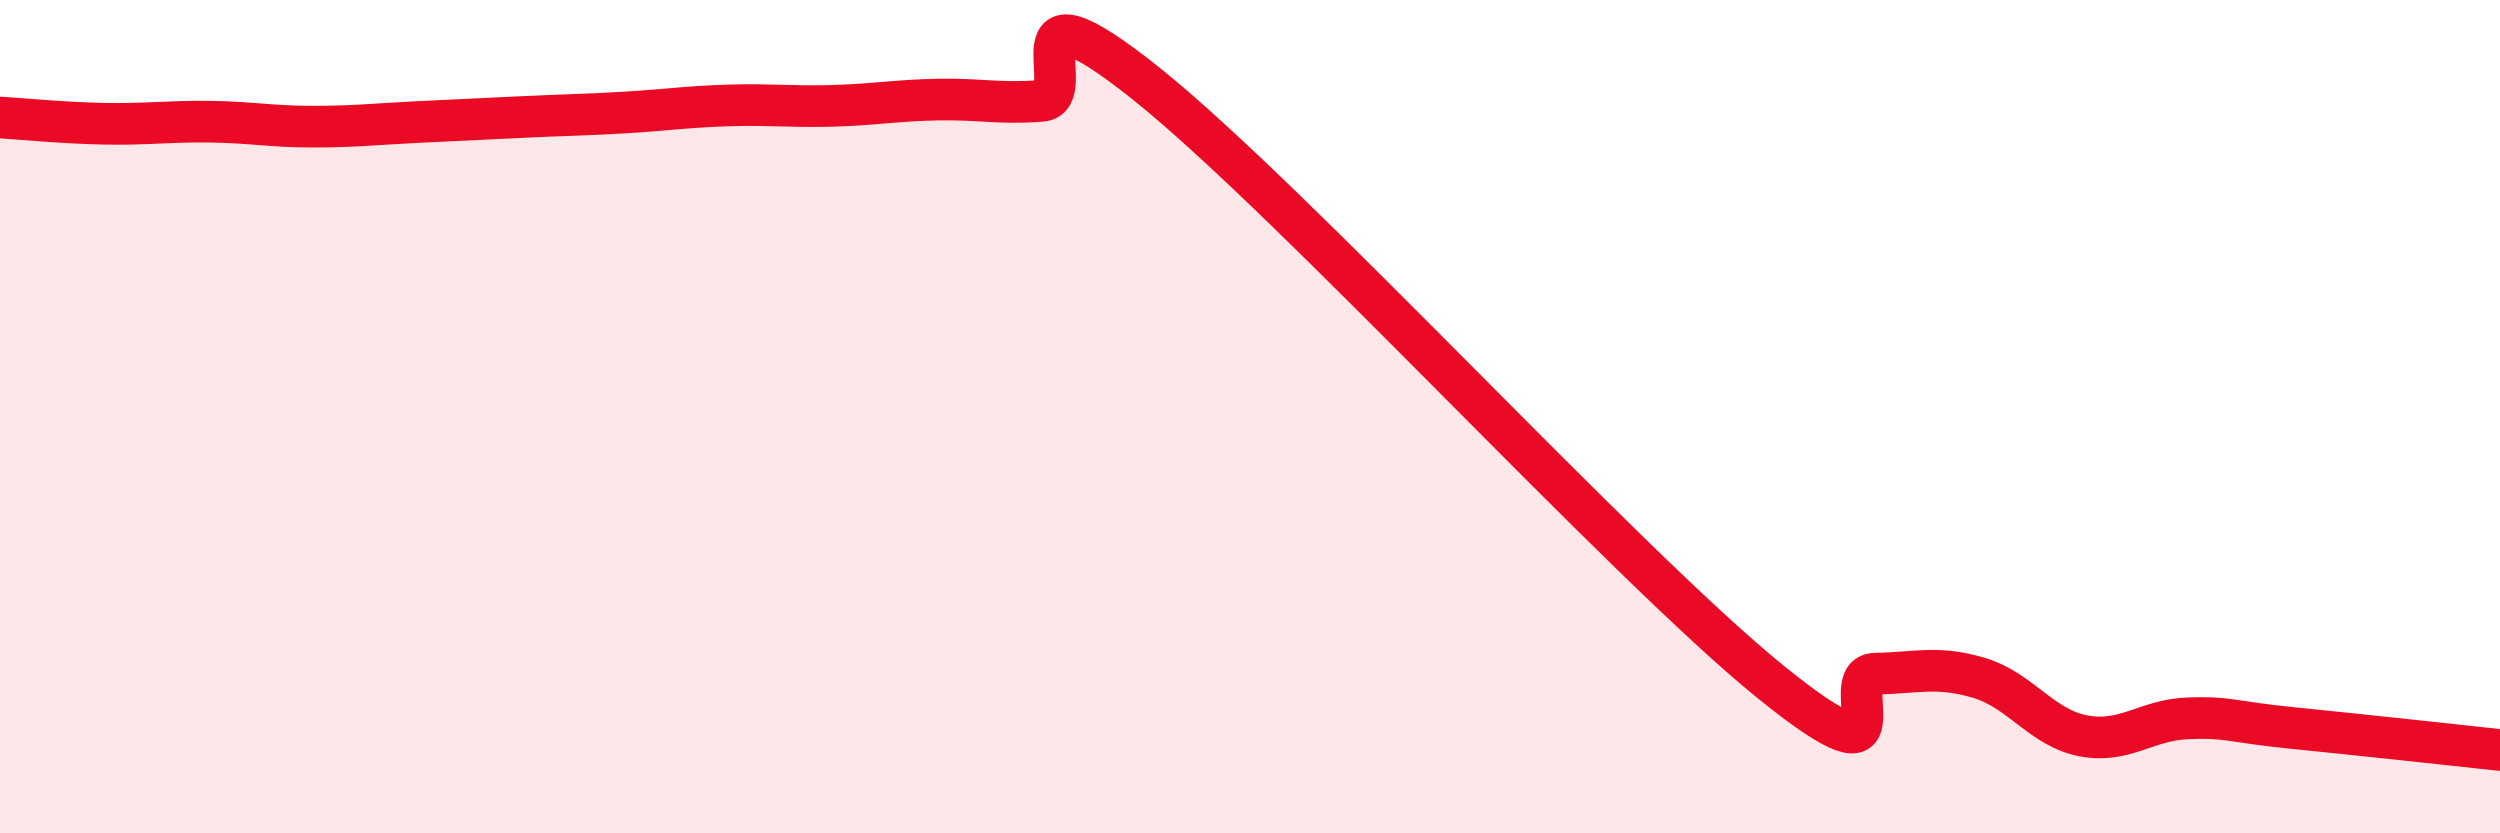
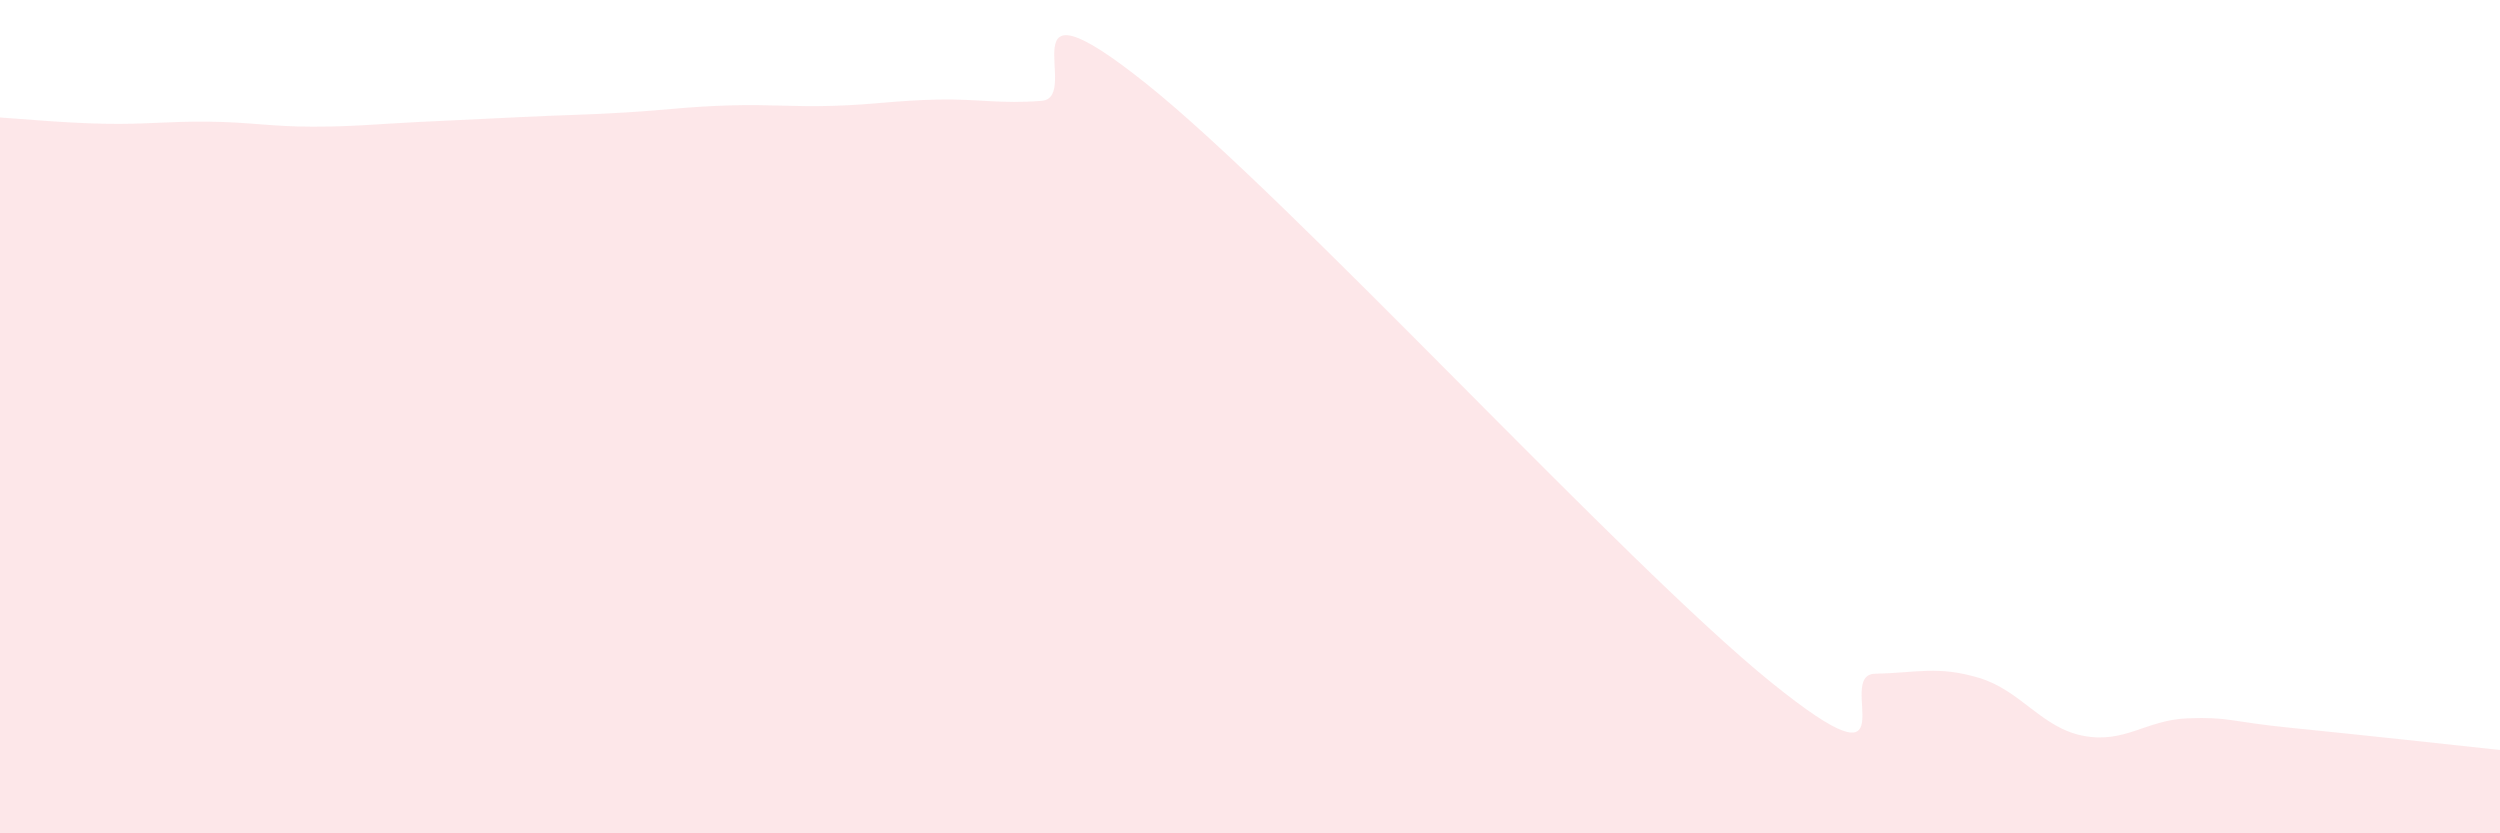
<svg xmlns="http://www.w3.org/2000/svg" width="60" height="20" viewBox="0 0 60 20">
  <path d="M 0,2.82 C 0.5,2.85 1.5,2.95 2.5,2.97 C 3.5,2.99 4,2.91 5,2.92 C 6,2.93 6.5,3.04 7.5,3.04 C 8.5,3.04 9,2.98 10,2.93 C 11,2.88 11.5,2.86 12.5,2.81 C 13.5,2.76 14,2.76 15,2.7 C 16,2.64 16.5,2.56 17.5,2.53 C 18.5,2.5 19,2.57 20,2.54 C 21,2.51 21.5,2.41 22.5,2.39 C 23.5,2.37 24,2.5 25,2.42 C 26,2.34 24,-0.79 27.5,2 C 31,4.79 39,13.54 42.5,16.37 C 46,19.2 44,16.19 45,16.17 C 46,16.15 46.5,15.97 47.5,16.27 C 48.5,16.57 49,17.47 50,17.66 C 51,17.85 51.5,17.28 52.5,17.24 C 53.5,17.2 53.5,17.32 55,17.47 C 56.5,17.62 59,17.89 60,18L60 20L0 20Z" fill="#EB0A25" opacity="0.1" stroke-linecap="round" stroke-linejoin="round" />
-   <path d="M 0,2.82 C 0.5,2.85 1.5,2.95 2.5,2.97 C 3.5,2.99 4,2.91 5,2.92 C 6,2.93 6.5,3.04 7.5,3.04 C 8.5,3.04 9,2.98 10,2.93 C 11,2.88 11.5,2.86 12.5,2.81 C 13.5,2.76 14,2.76 15,2.7 C 16,2.64 16.5,2.56 17.5,2.53 C 18.5,2.5 19,2.57 20,2.54 C 21,2.51 21.5,2.41 22.5,2.39 C 23.5,2.37 24,2.5 25,2.42 C 26,2.34 24,-0.79 27.5,2 C 31,4.79 39,13.54 42.5,16.37 C 46,19.2 44,16.19 45,16.17 C 46,16.15 46.5,15.97 47.5,16.27 C 48.5,16.57 49,17.47 50,17.66 C 51,17.85 51.5,17.28 52.5,17.24 C 53.5,17.2 53.5,17.32 55,17.47 C 56.5,17.62 59,17.89 60,18" stroke="#EB0A25" stroke-width="1" fill="none" stroke-linecap="round" stroke-linejoin="round" />
</svg>